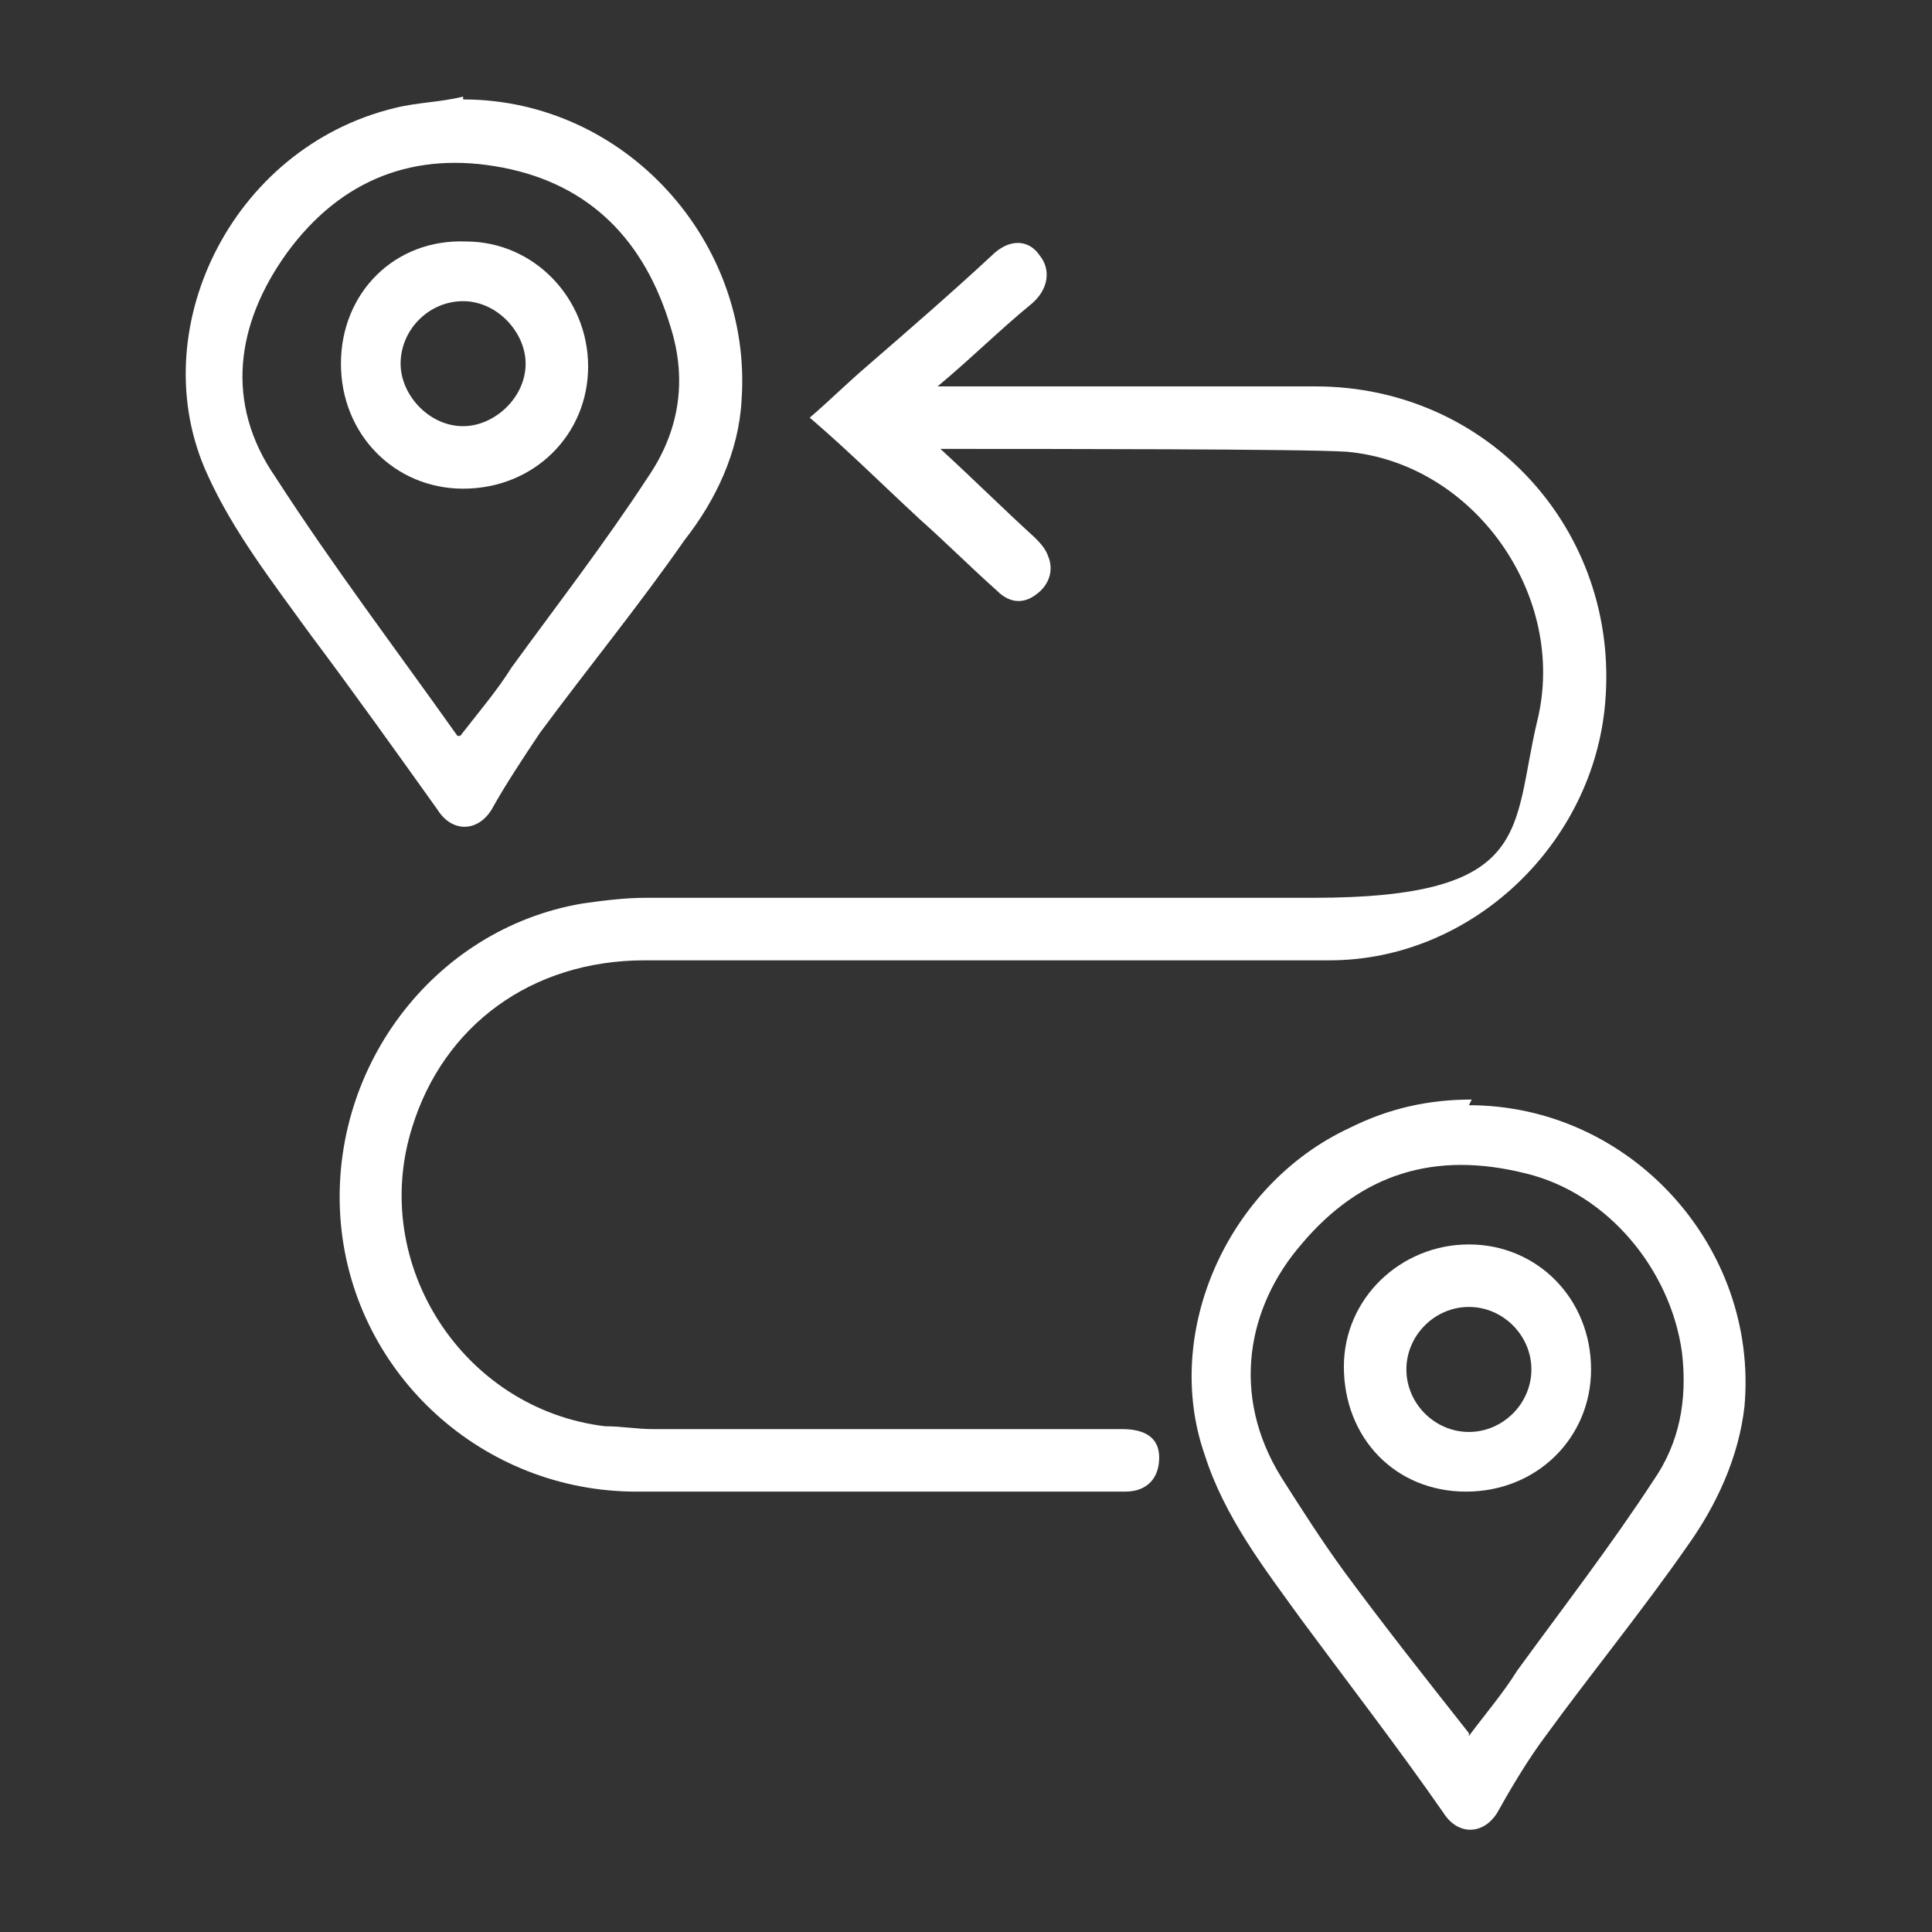
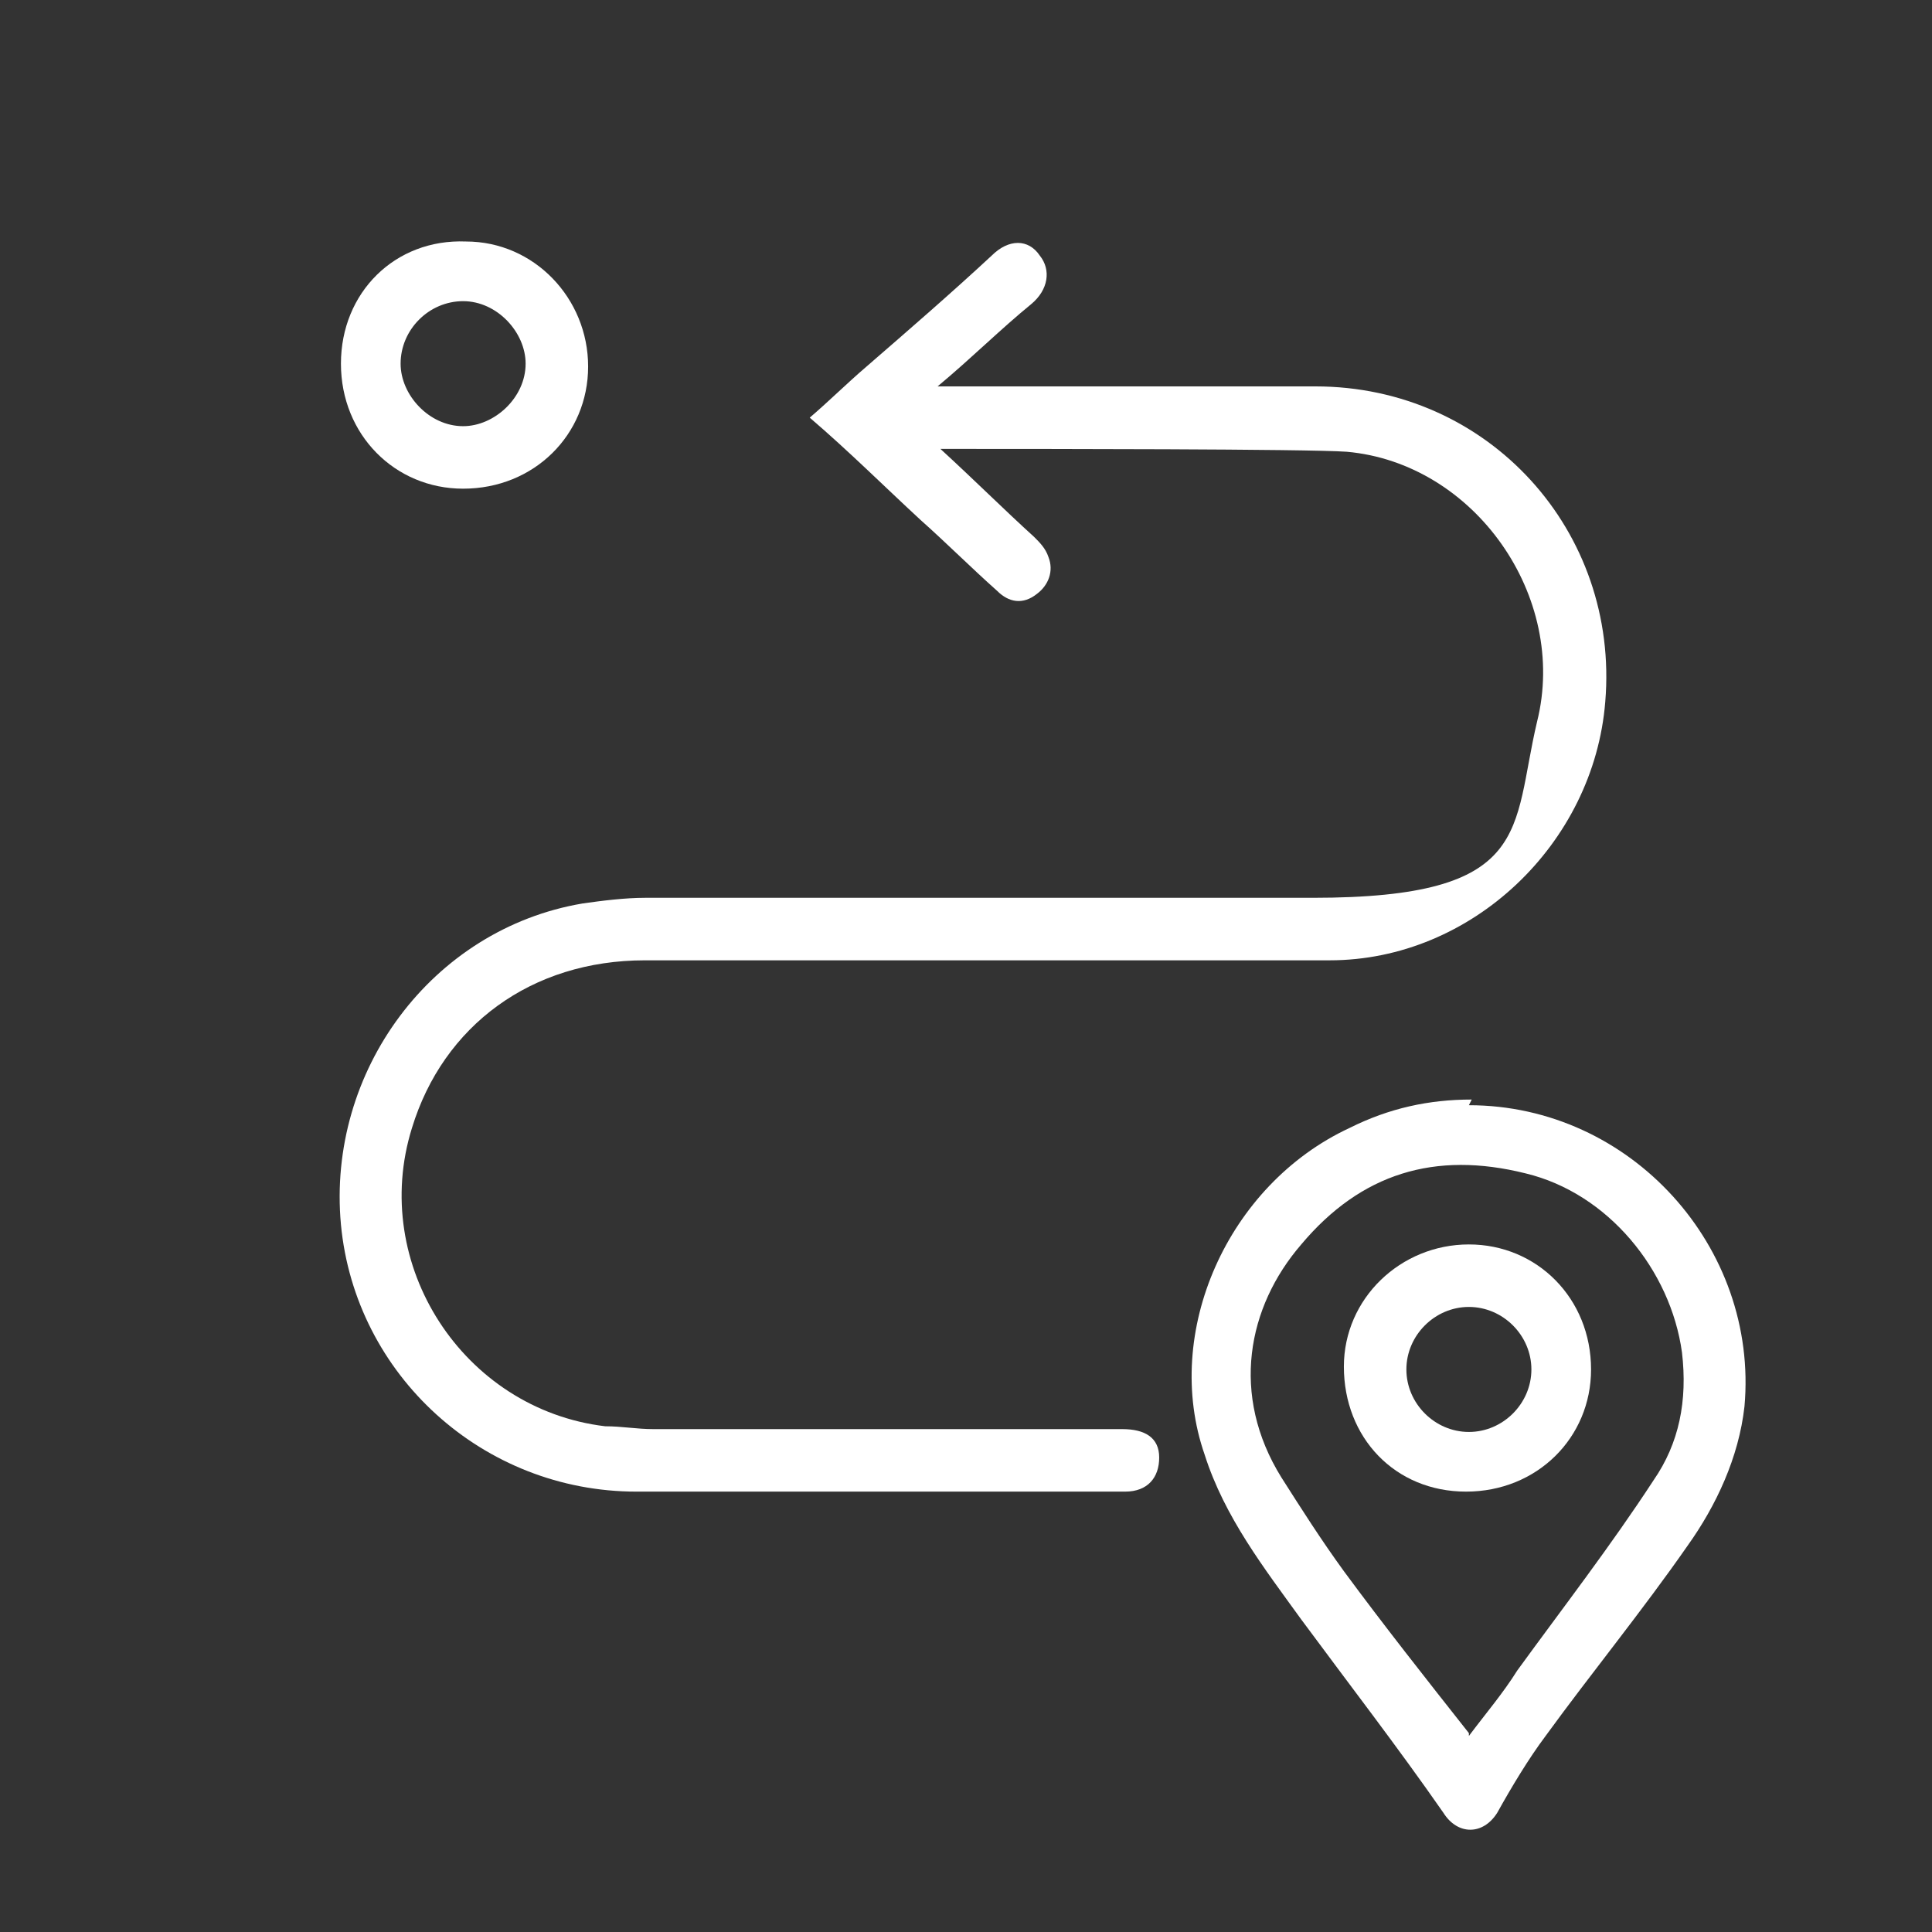
<svg xmlns="http://www.w3.org/2000/svg" id="Ebene_2" data-name="Ebene 2" version="1.1" viewBox="0 0 68 68">
  <rect x="0" y="0" width="68" height="68" fill="#333333" stroke="none" />
  <defs>
    <style> .cls-1 { fill: #fff; stroke-width: 0px; } </style>
  </defs>
  <g id="Ebene_1-2" data-name="Ebene 1-2">
    <g>
      <path class="cls-1" d="M33.1,15.8c1.2,1.1,2.2,2.1,3.3,3.1.2.2.4.4.5.7.2.5,0,1-.4,1.3-.5.4-1,.3-1.4-.1-.9-.8-1.8-1.7-2.7-2.5-1.3-1.2-2.5-2.4-3.9-3.6.7-.6,1.3-1.2,2-1.8,1.5-1.3,3-2.6,4.4-3.9.6-.6,1.3-.6,1.7,0,.4.5.3,1.2-.3,1.7-1.1.9-2.1,1.9-3.3,2.9h13.3c6.1,0,10.7,5.1,10.2,11.1-.4,5-4.7,9.1-9.7,9.1-8,0-16.1,0-24.1,0-4,0-7.1,2.3-8.2,5.9-1.5,4.8,1.8,9.9,6.8,10.5.6,0,1.1.1,1.7.1h16.5c.8,0,1.3.3,1.3,1,0,.7-.4,1.2-1.2,1.2h-17.2c-5.4,0-9.9-4.1-10.4-9.4-.5-5.4,3.2-10.4,8.5-11.3.7-.1,1.5-.2,2.2-.2,7.8,0,15.7,0,23.5,0s7-2.4,7.9-6.2c1.1-4.4-2.2-9.1-6.7-9.5-1.4-.1-10.8-.1-14.1-.1s0,0-.3,0h0Z" />
-       <path class="cls-1" d="M16.3,3.5c5.7,0,10.2,5,9.8,10.6-.1,1.8-.9,3.5-2,4.9-1.6,2.3-3.4,4.5-5.1,6.8-.6.9-1.2,1.8-1.7,2.7-.5.8-1.4.8-1.9,0-1.5-2.1-3-4.2-4.5-6.2-1.3-1.8-2.7-3.6-3.6-5.6-2.3-5,.8-11.5,6.6-12.9.8-.2,1.6-.2,2.4-.4ZM16.2,25.9c.7-.9,1.3-1.6,1.8-2.4,1.6-2.2,3.3-4.4,4.8-6.7,1.1-1.6,1.4-3.4.8-5.3-.9-3-2.8-5-5.9-5.6-3.1-.6-5.7.4-7.6,3-1.8,2.5-2.2,5.3-.4,7.9,2,3.1,4.2,6,6.4,9.1h0Z" />
      <path class="cls-1" d="M51.7,38.9c5.7,0,10.2,5,9.7,10.6-.2,1.8-1,3.5-2,4.9-1.6,2.3-3.4,4.5-5,6.7-.6.8-1.2,1.8-1.7,2.7-.5.8-1.4.8-1.9,0-1.6-2.3-3.3-4.5-5-6.8-1.3-1.8-2.7-3.6-3.4-5.8-1.5-4.3.8-9.5,5.1-11.5,1.4-.7,2.8-1,4.3-1h0ZM51.7,61.1c.6-.8,1.2-1.5,1.7-2.3,1.6-2.2,3.3-4.4,4.8-6.7.9-1.3,1.2-2.8,1-4.5-.4-2.9-2.6-5.6-5.5-6.3-3.2-.8-5.8,0-7.9,2.5-1.9,2.2-2.5,5.3-.7,8.2.7,1.1,1.4,2.2,2.2,3.3,1.4,1.9,2.9,3.8,4.4,5.7h0Z" />
      <path class="cls-1" d="M16.3,17.2c-2.4,0-4.3-1.9-4.3-4.4s1.9-4.4,4.4-4.3c2.4,0,4.3,2,4.3,4.4s-1.9,4.3-4.4,4.3h0ZM18.5,12.8c0-1.1-1-2.2-2.2-2.2-1.2,0-2.2,1-2.2,2.2,0,1.1,1,2.2,2.2,2.2,1.1,0,2.2-1,2.2-2.2h0Z" />
      <path class="cls-1" d="M56,48.2c0,2.4-1.9,4.3-4.4,4.3s-4.3-1.9-4.3-4.4c0-2.4,2-4.3,4.4-4.3s4.3,1.9,4.3,4.4h0ZM51.7,46c-1.2,0-2.2,1-2.2,2.2,0,1.2,1,2.2,2.2,2.2,1.2,0,2.2-1,2.2-2.2,0-1.2-1-2.2-2.2-2.2Z" />
    </g>
  </g>
</svg>